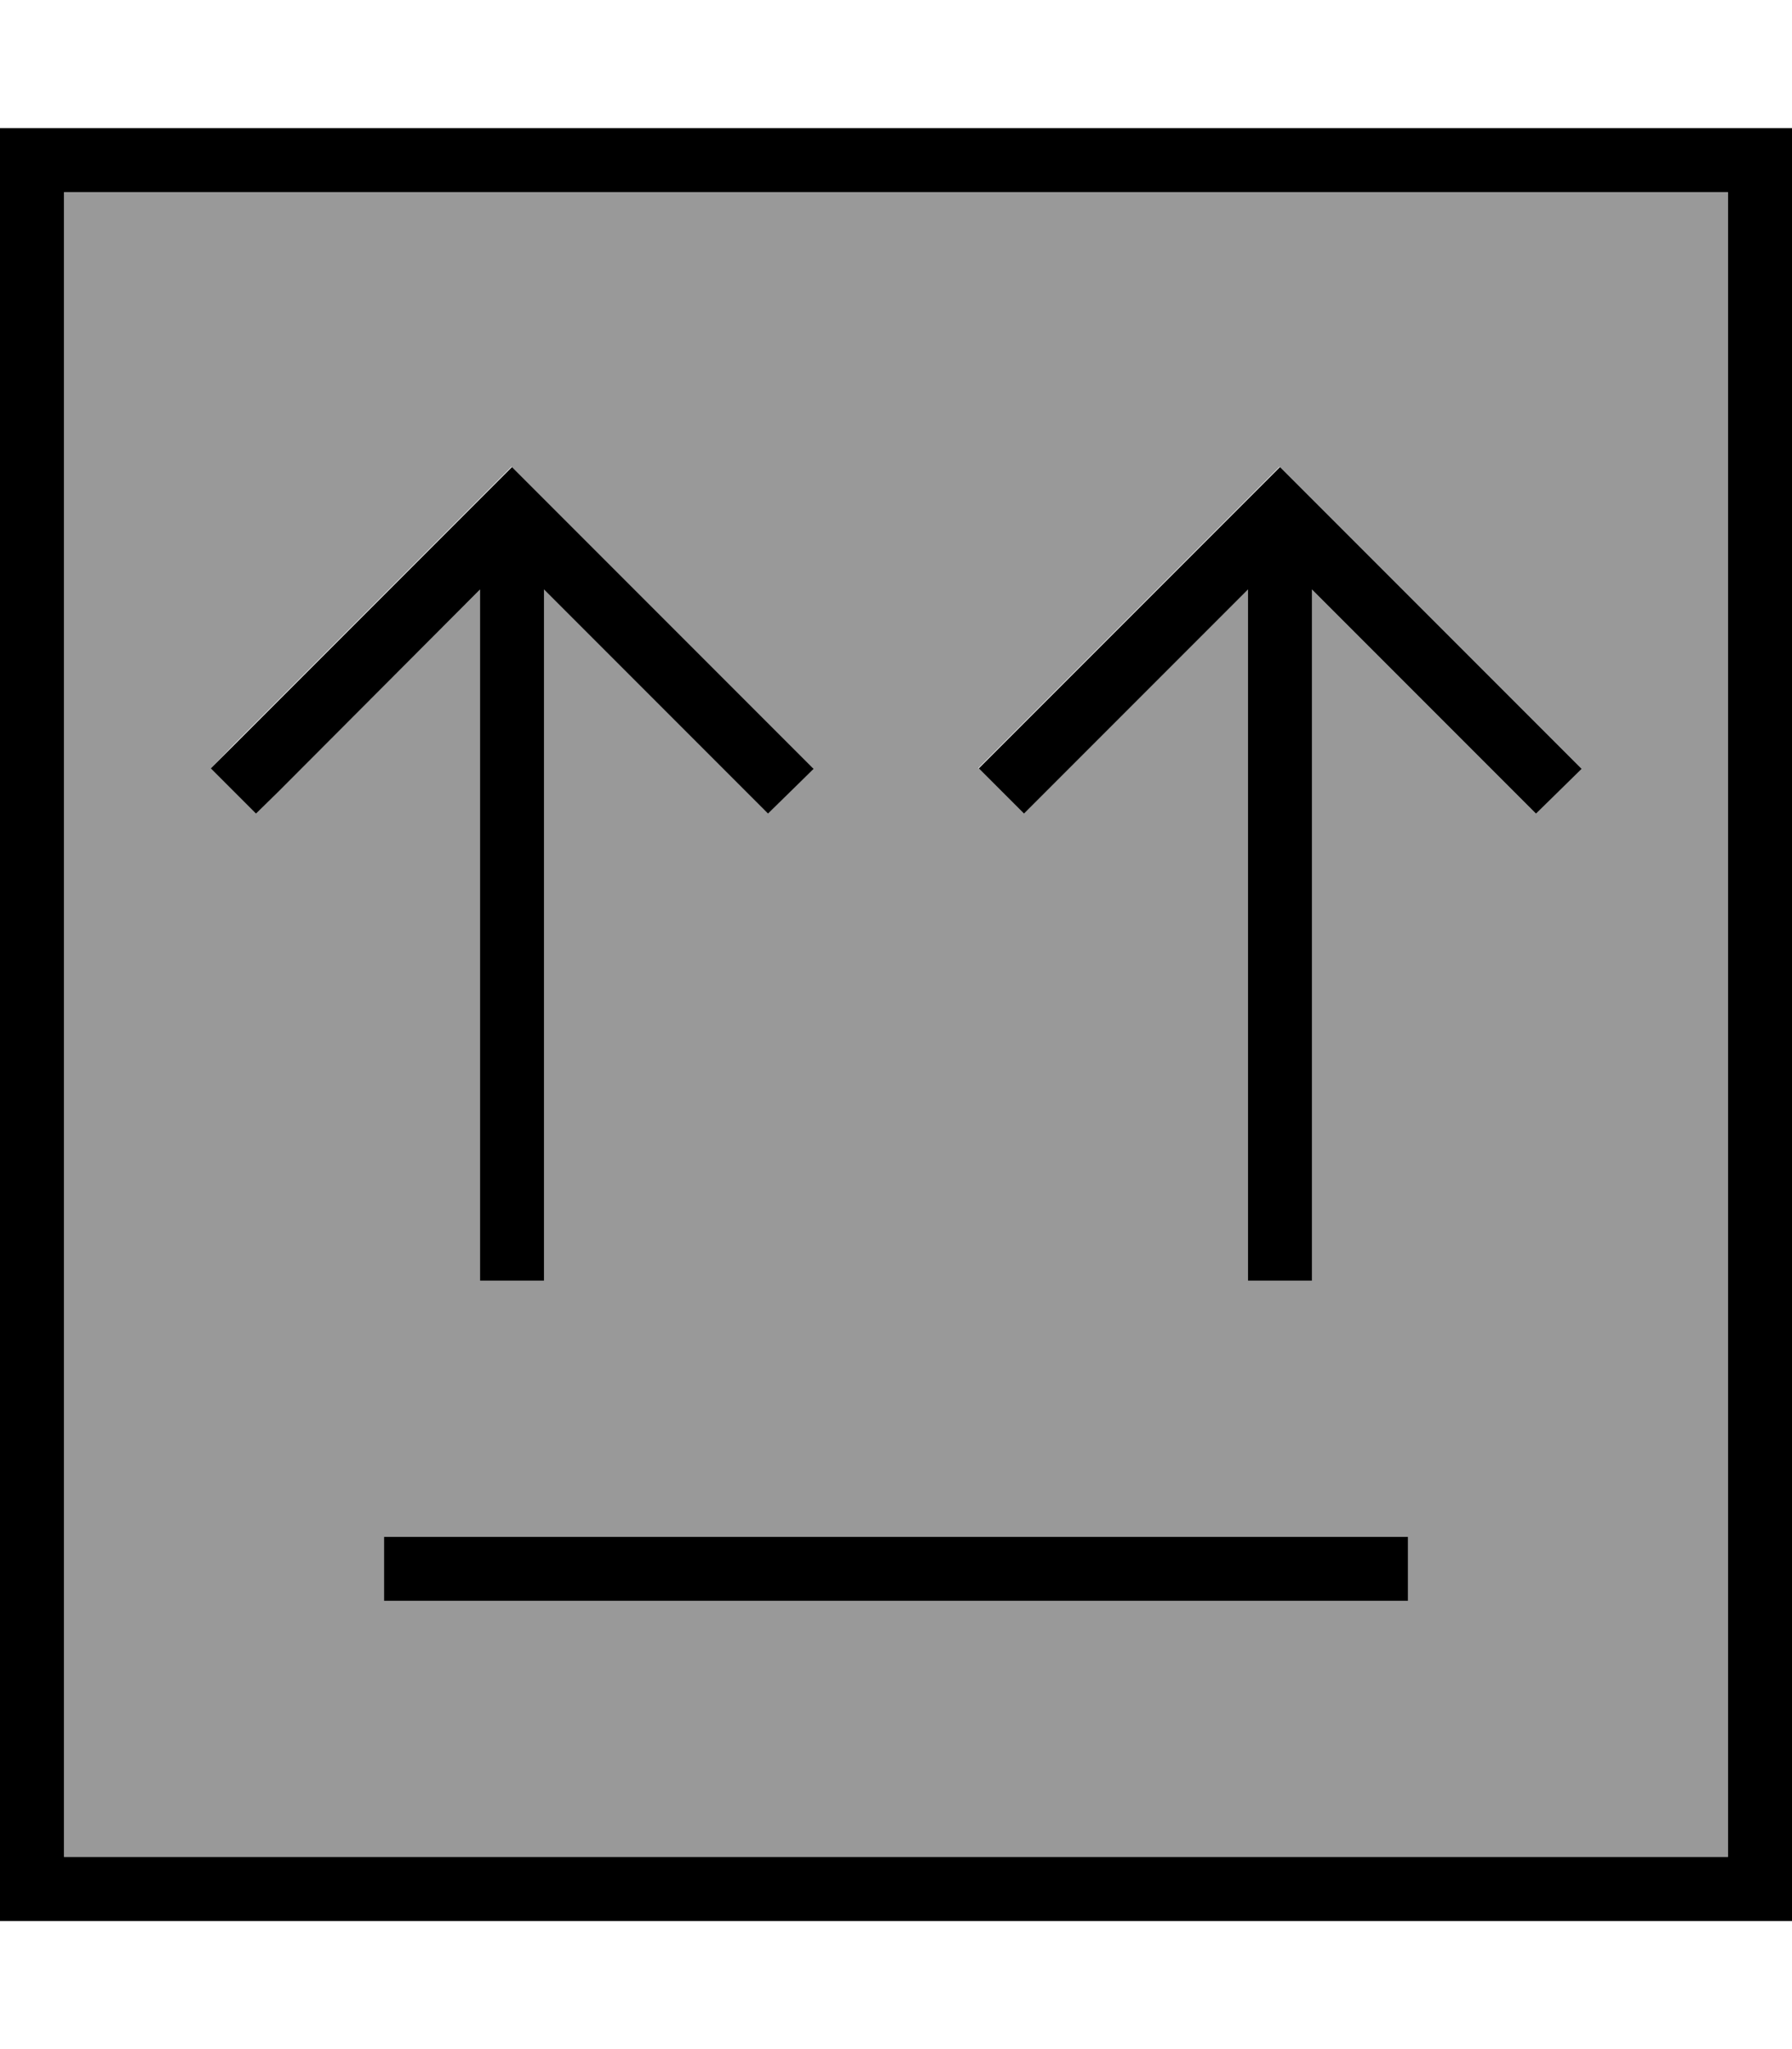
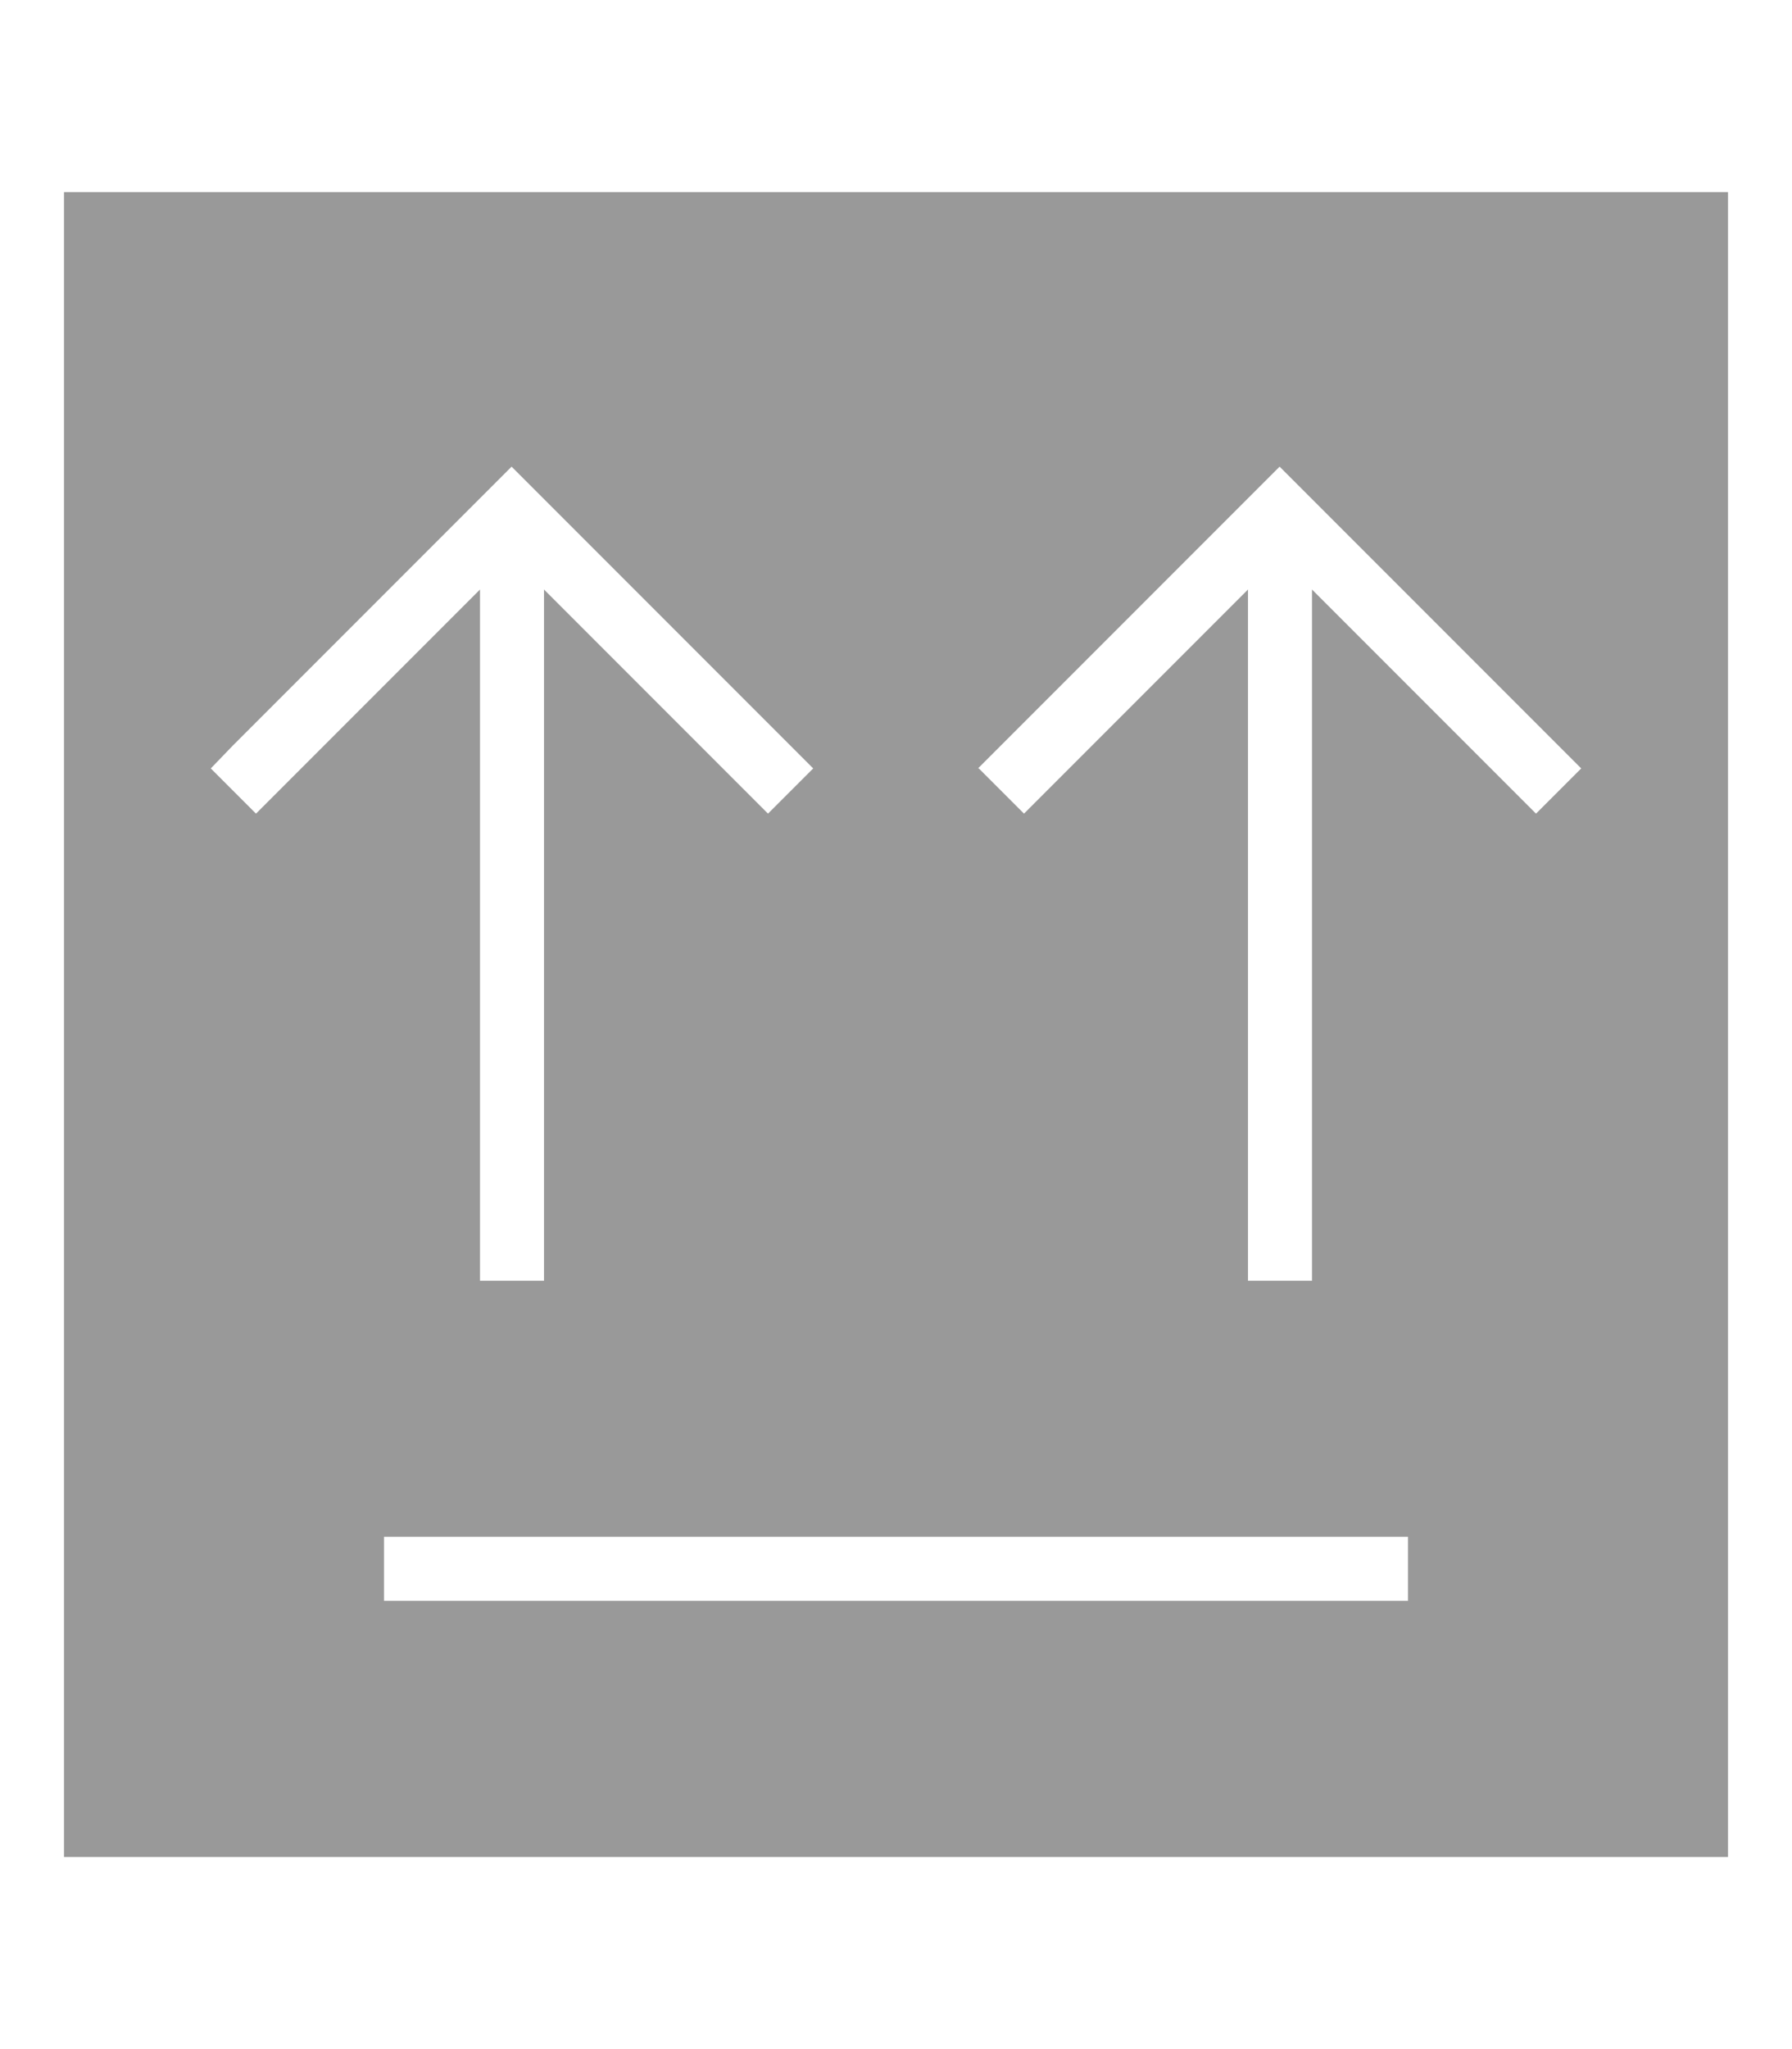
<svg xmlns="http://www.w3.org/2000/svg" viewBox="0 0 448 512">
  <defs>
    <style>.fa-secondary{opacity:.4}</style>
  </defs>
  <path class="fa-secondary" d="M16 48l416 0 0 416L16 464 16 48zM52.7 192L64 203.3l5.7-5.7L120 147.3 120 312l0 8 16 0 0-8 0-164.7 50.3 50.3 5.7 5.7L203.3 192l-5.7-5.7-64-64-5.7-5.7-5.7 5.7-64 64L52.7 192zM96 384l0 16 256 0 0-16L96 384zM244.7 192L256 203.3l5.7-5.7L312 147.3 312 312l0 8 16 0 0-8 0-164.7 50.3 50.3 5.7 5.7L395.3 192l-5.7-5.7-64-64-5.7-5.7-5.7 5.7-64 64-5.7 5.7z" />
-   <path class="fa-primary" d="M16 48l0 416 416 0 0-416L16 48zM0 32l16 0 416 0 16 0 0 16 0 416 0 16-16 0L16 480 0 480l0-16L0 48 0 32zM352 384l0 16L96 400l0-16 256 0zM128 116.7l5.7 5.7 64 64 5.7 5.7L192 203.3l-5.7-5.7L136 147.3 136 312l0 8-16 0 0-8 0-164.7L69.7 197.7 64 203.3 52.7 192l5.7-5.7 64-64 5.7-5.7zm192 0l5.7 5.7 64 64 5.7 5.7L384 203.3l-5.7-5.7L328 147.3 328 312l0 8-16 0 0-8 0-164.7-50.3 50.3-5.7 5.7L244.7 192l5.7-5.7 64-64 5.7-5.7z" />
</svg>